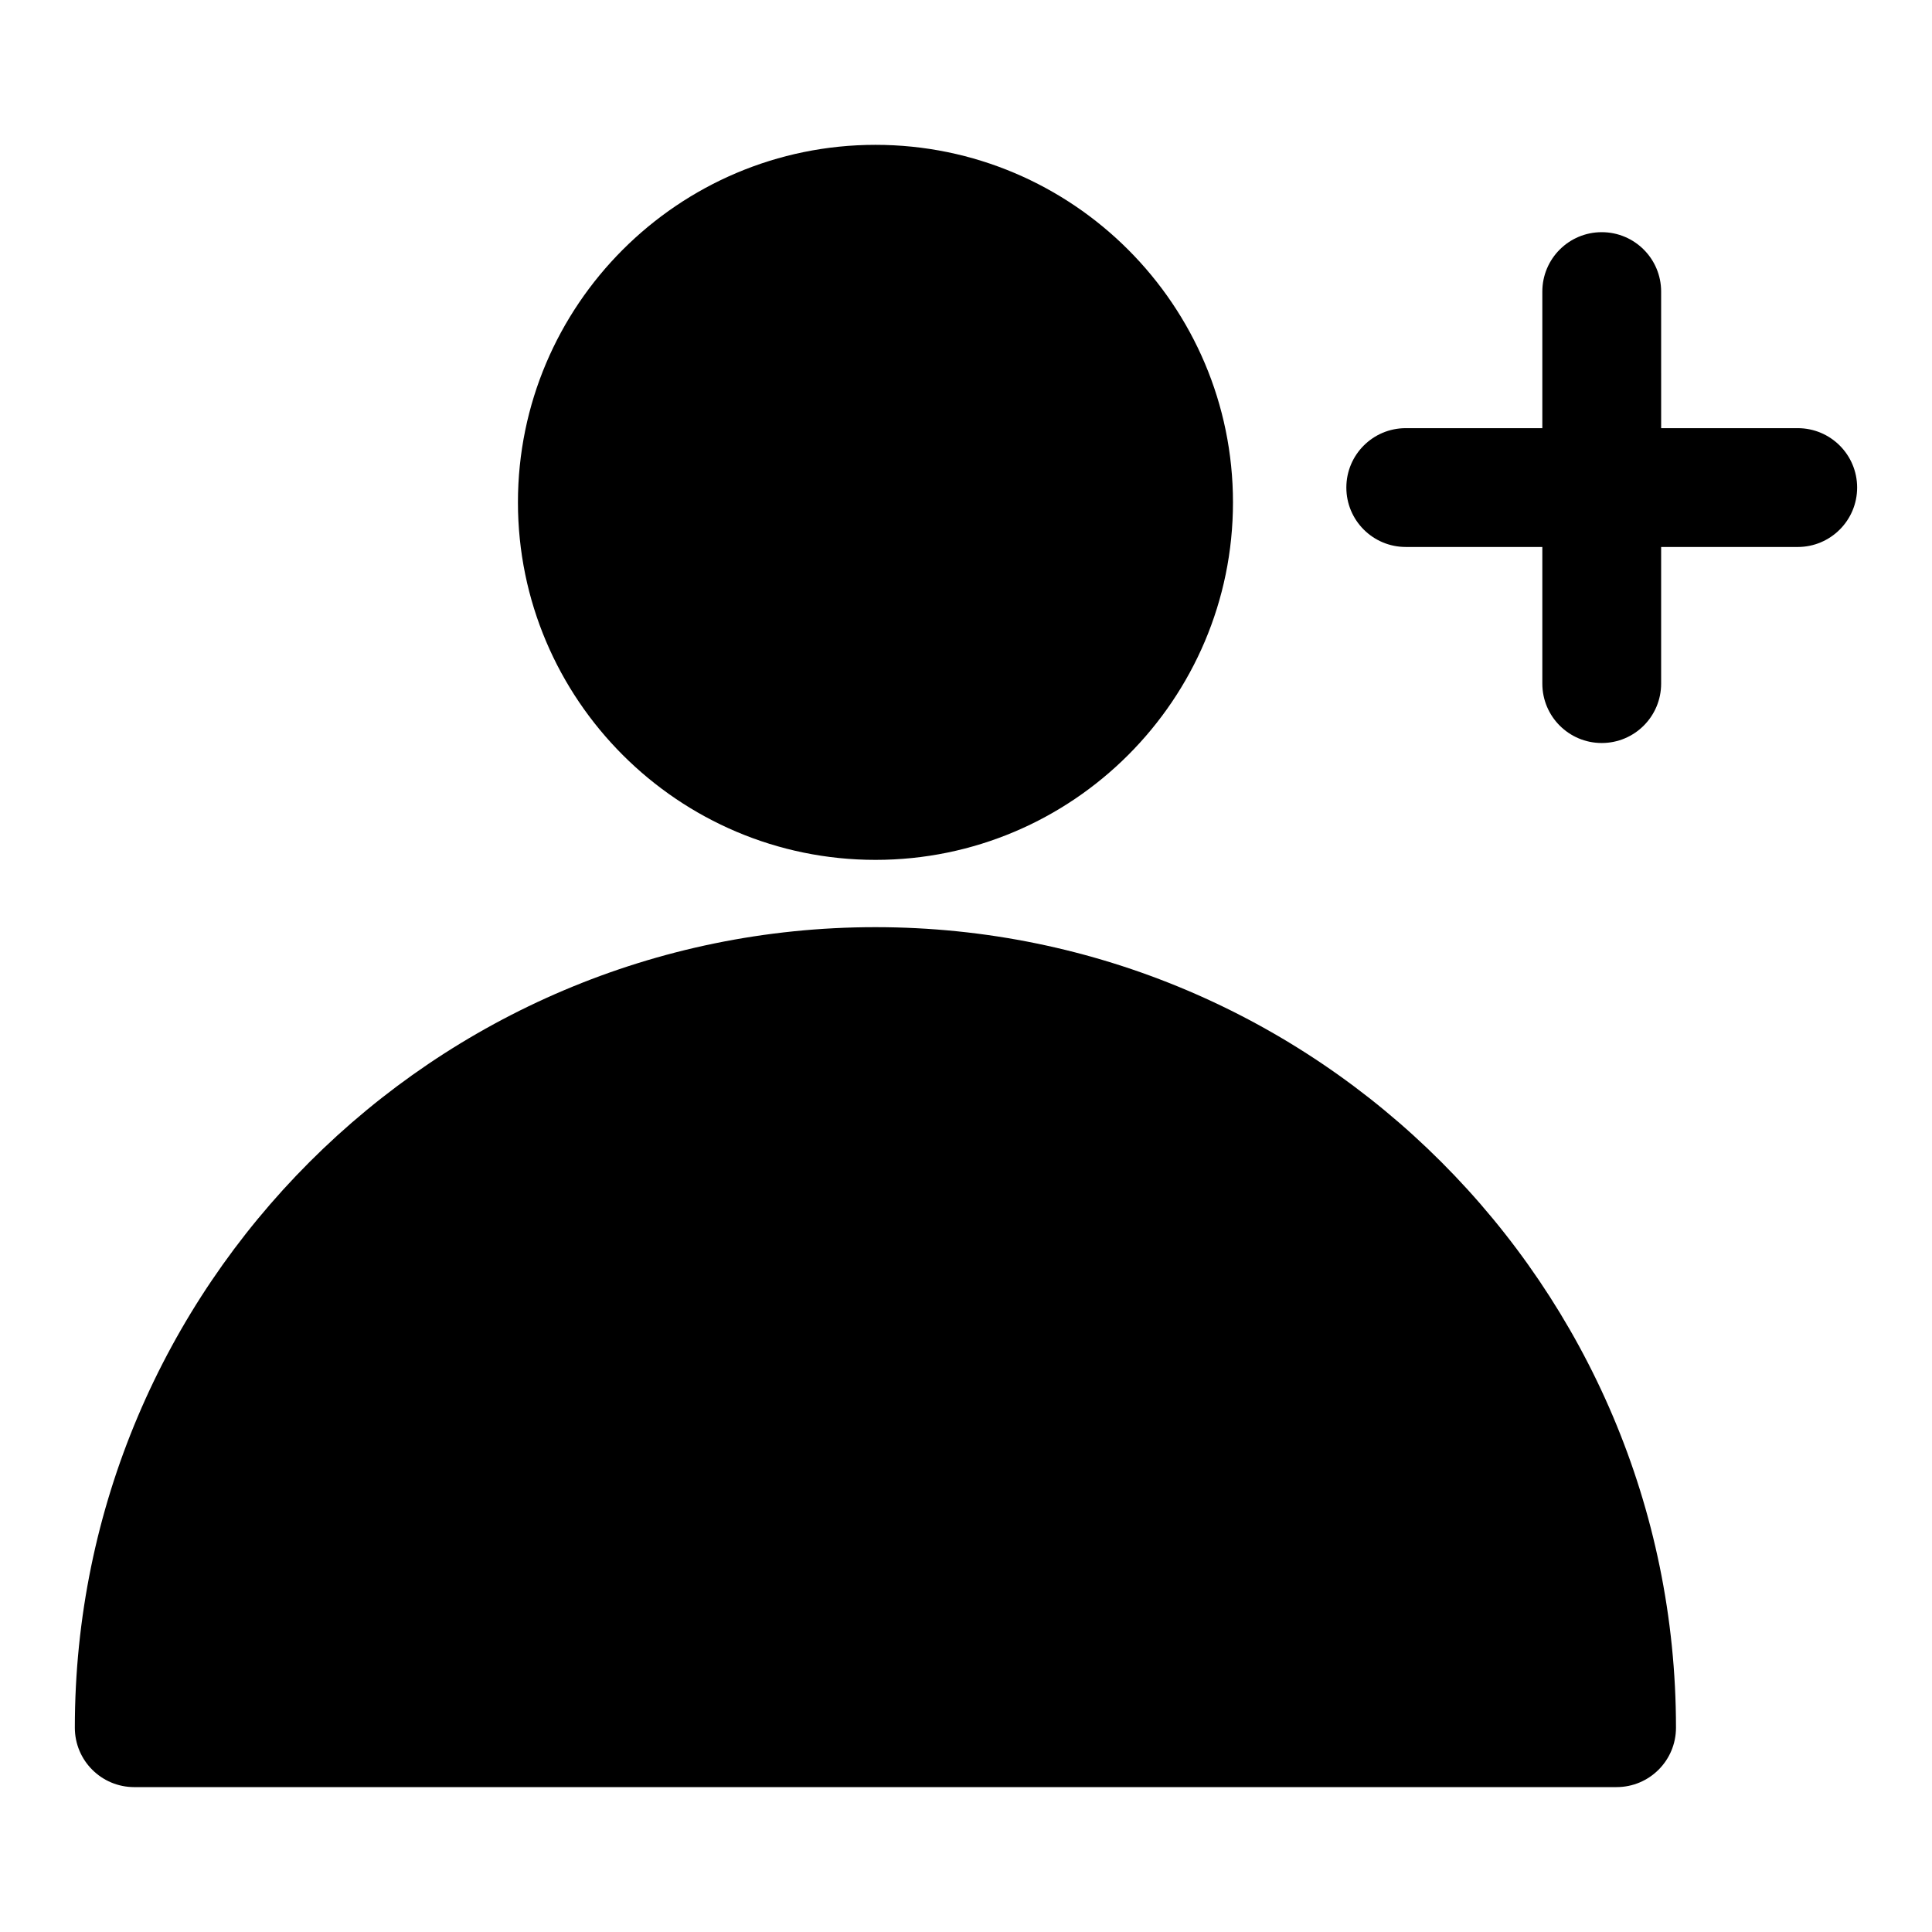
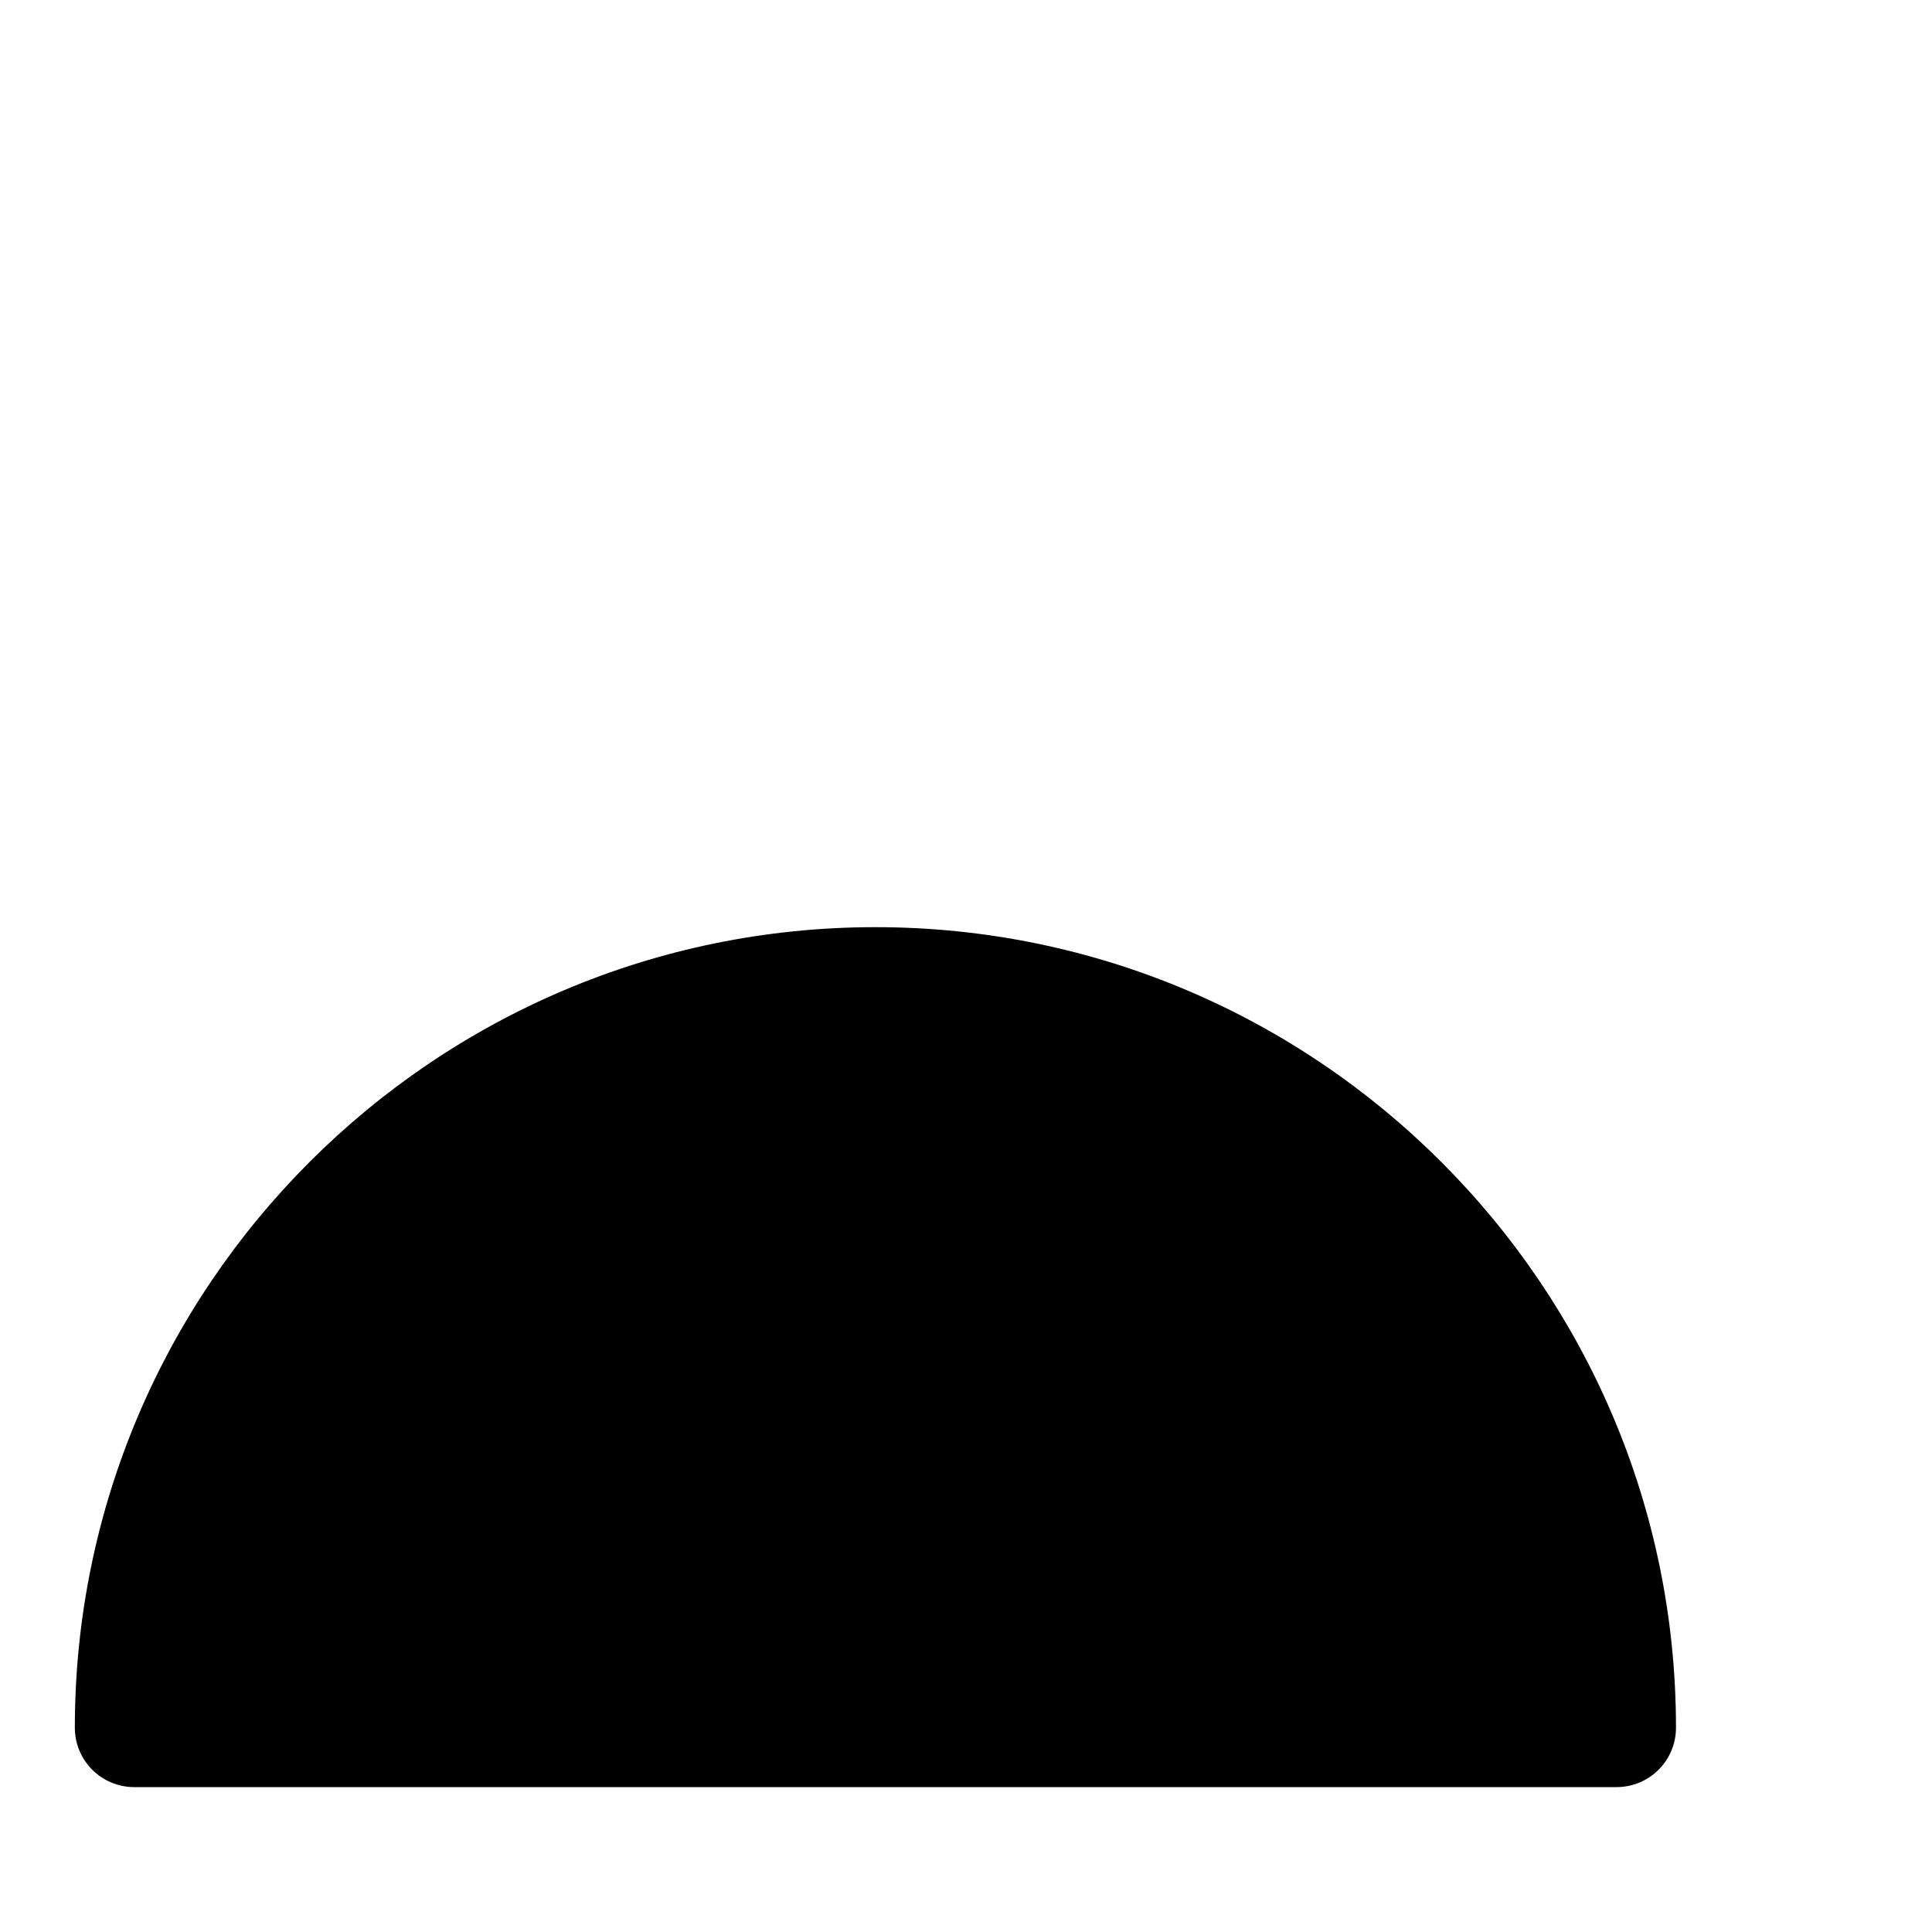
<svg xmlns="http://www.w3.org/2000/svg" fill="#000000" width="800px" height="800px" version="1.1" viewBox="144 144 512 512">
  <g>
    <path d="m179.58 617.6h392.83c8.691 0 15.742-7.039 15.742-15.742 0-116.98-95.172-212.15-212.17-212.15-116.97 0.016-212.15 95.188-212.15 212.15 0 8.707 7.055 15.746 15.746 15.746z" />
-     <path d="m281.26 277.13c0 52.238 42.508 94.746 94.746 94.746 52.238 0 94.746-42.492 94.746-94.746 0-52.254-42.508-94.746-94.746-94.746-52.254 0.012-94.746 42.508-94.746 94.746z" />
-     <path d="m636.16 273.21c0-8.707-7.055-15.742-15.742-15.742h-36.195l-0.004-36.195c0-8.707-7.055-15.742-15.742-15.742-8.691 0-15.742 7.039-15.742 15.742v36.195h-36.195c-8.691 0-15.742 7.039-15.742 15.742 0 8.707 7.055 15.742 15.742 15.742h36.195v36.211c0 8.707 7.055 15.742 15.742 15.742 8.691 0 15.742-7.039 15.742-15.742v-36.211l36.195 0.004c8.691 0 15.746-7.039 15.746-15.746z" />
+     <path d="m281.26 277.13z" />
  </g>
</svg>